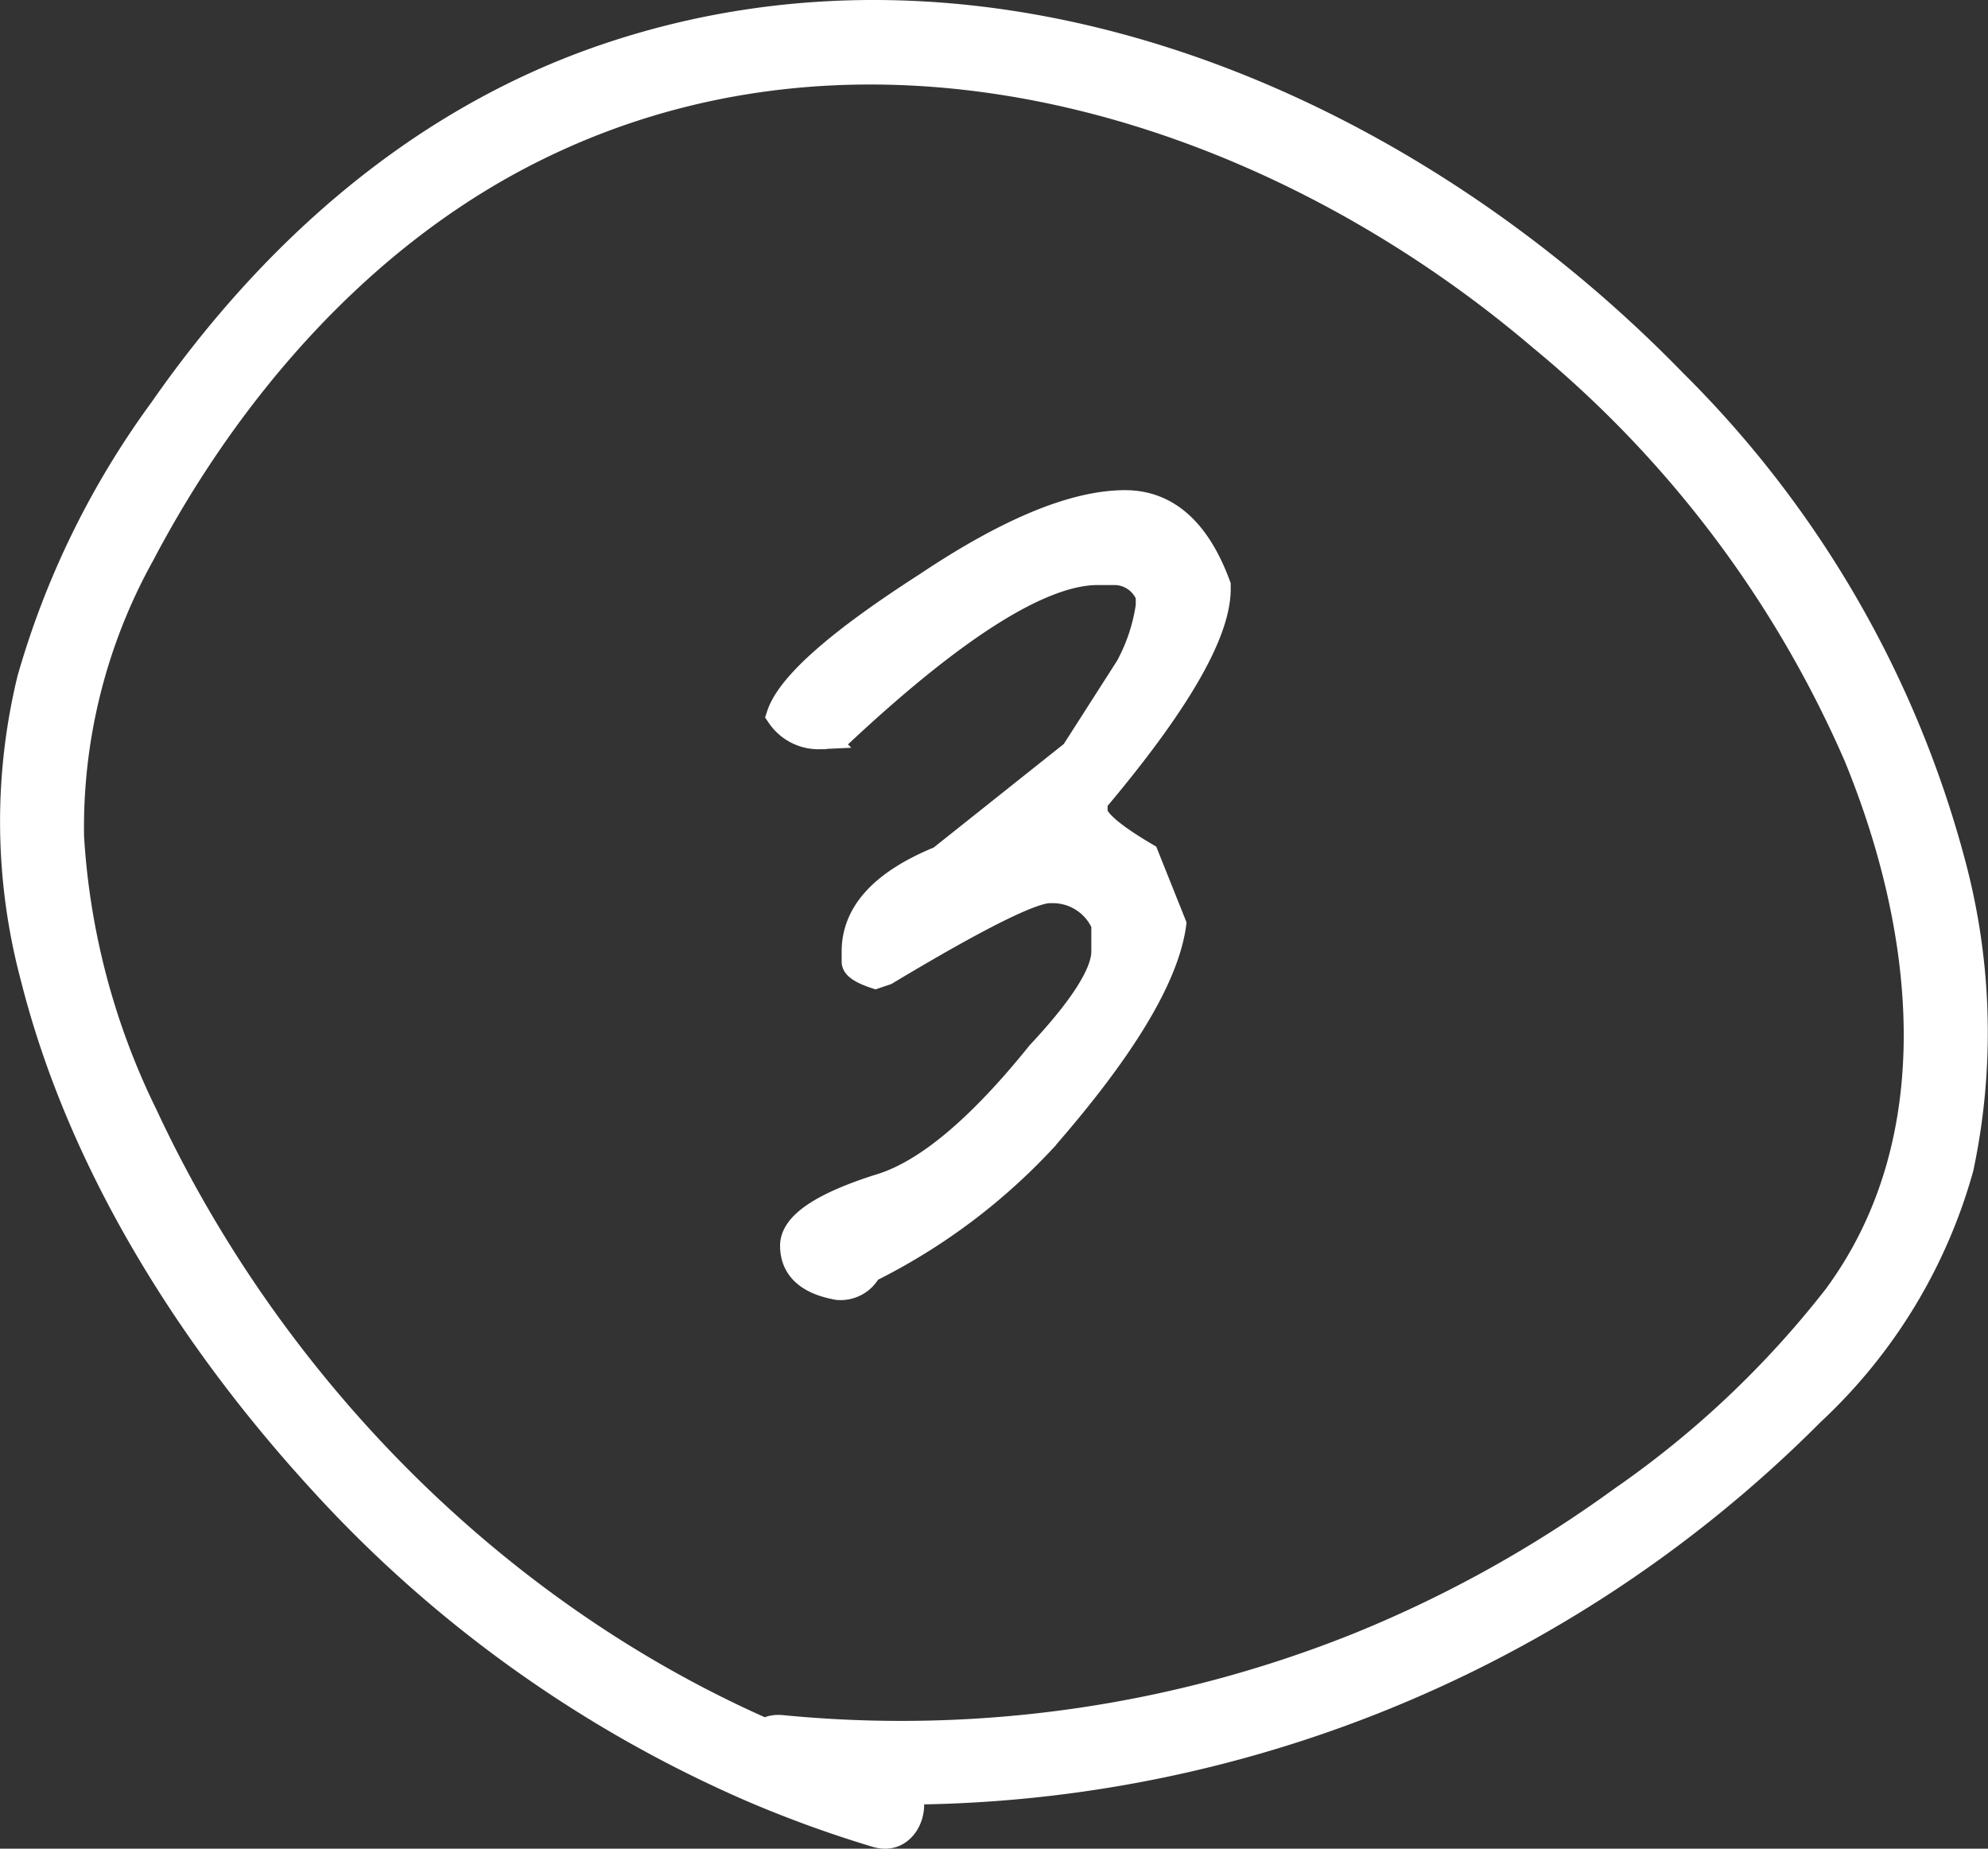
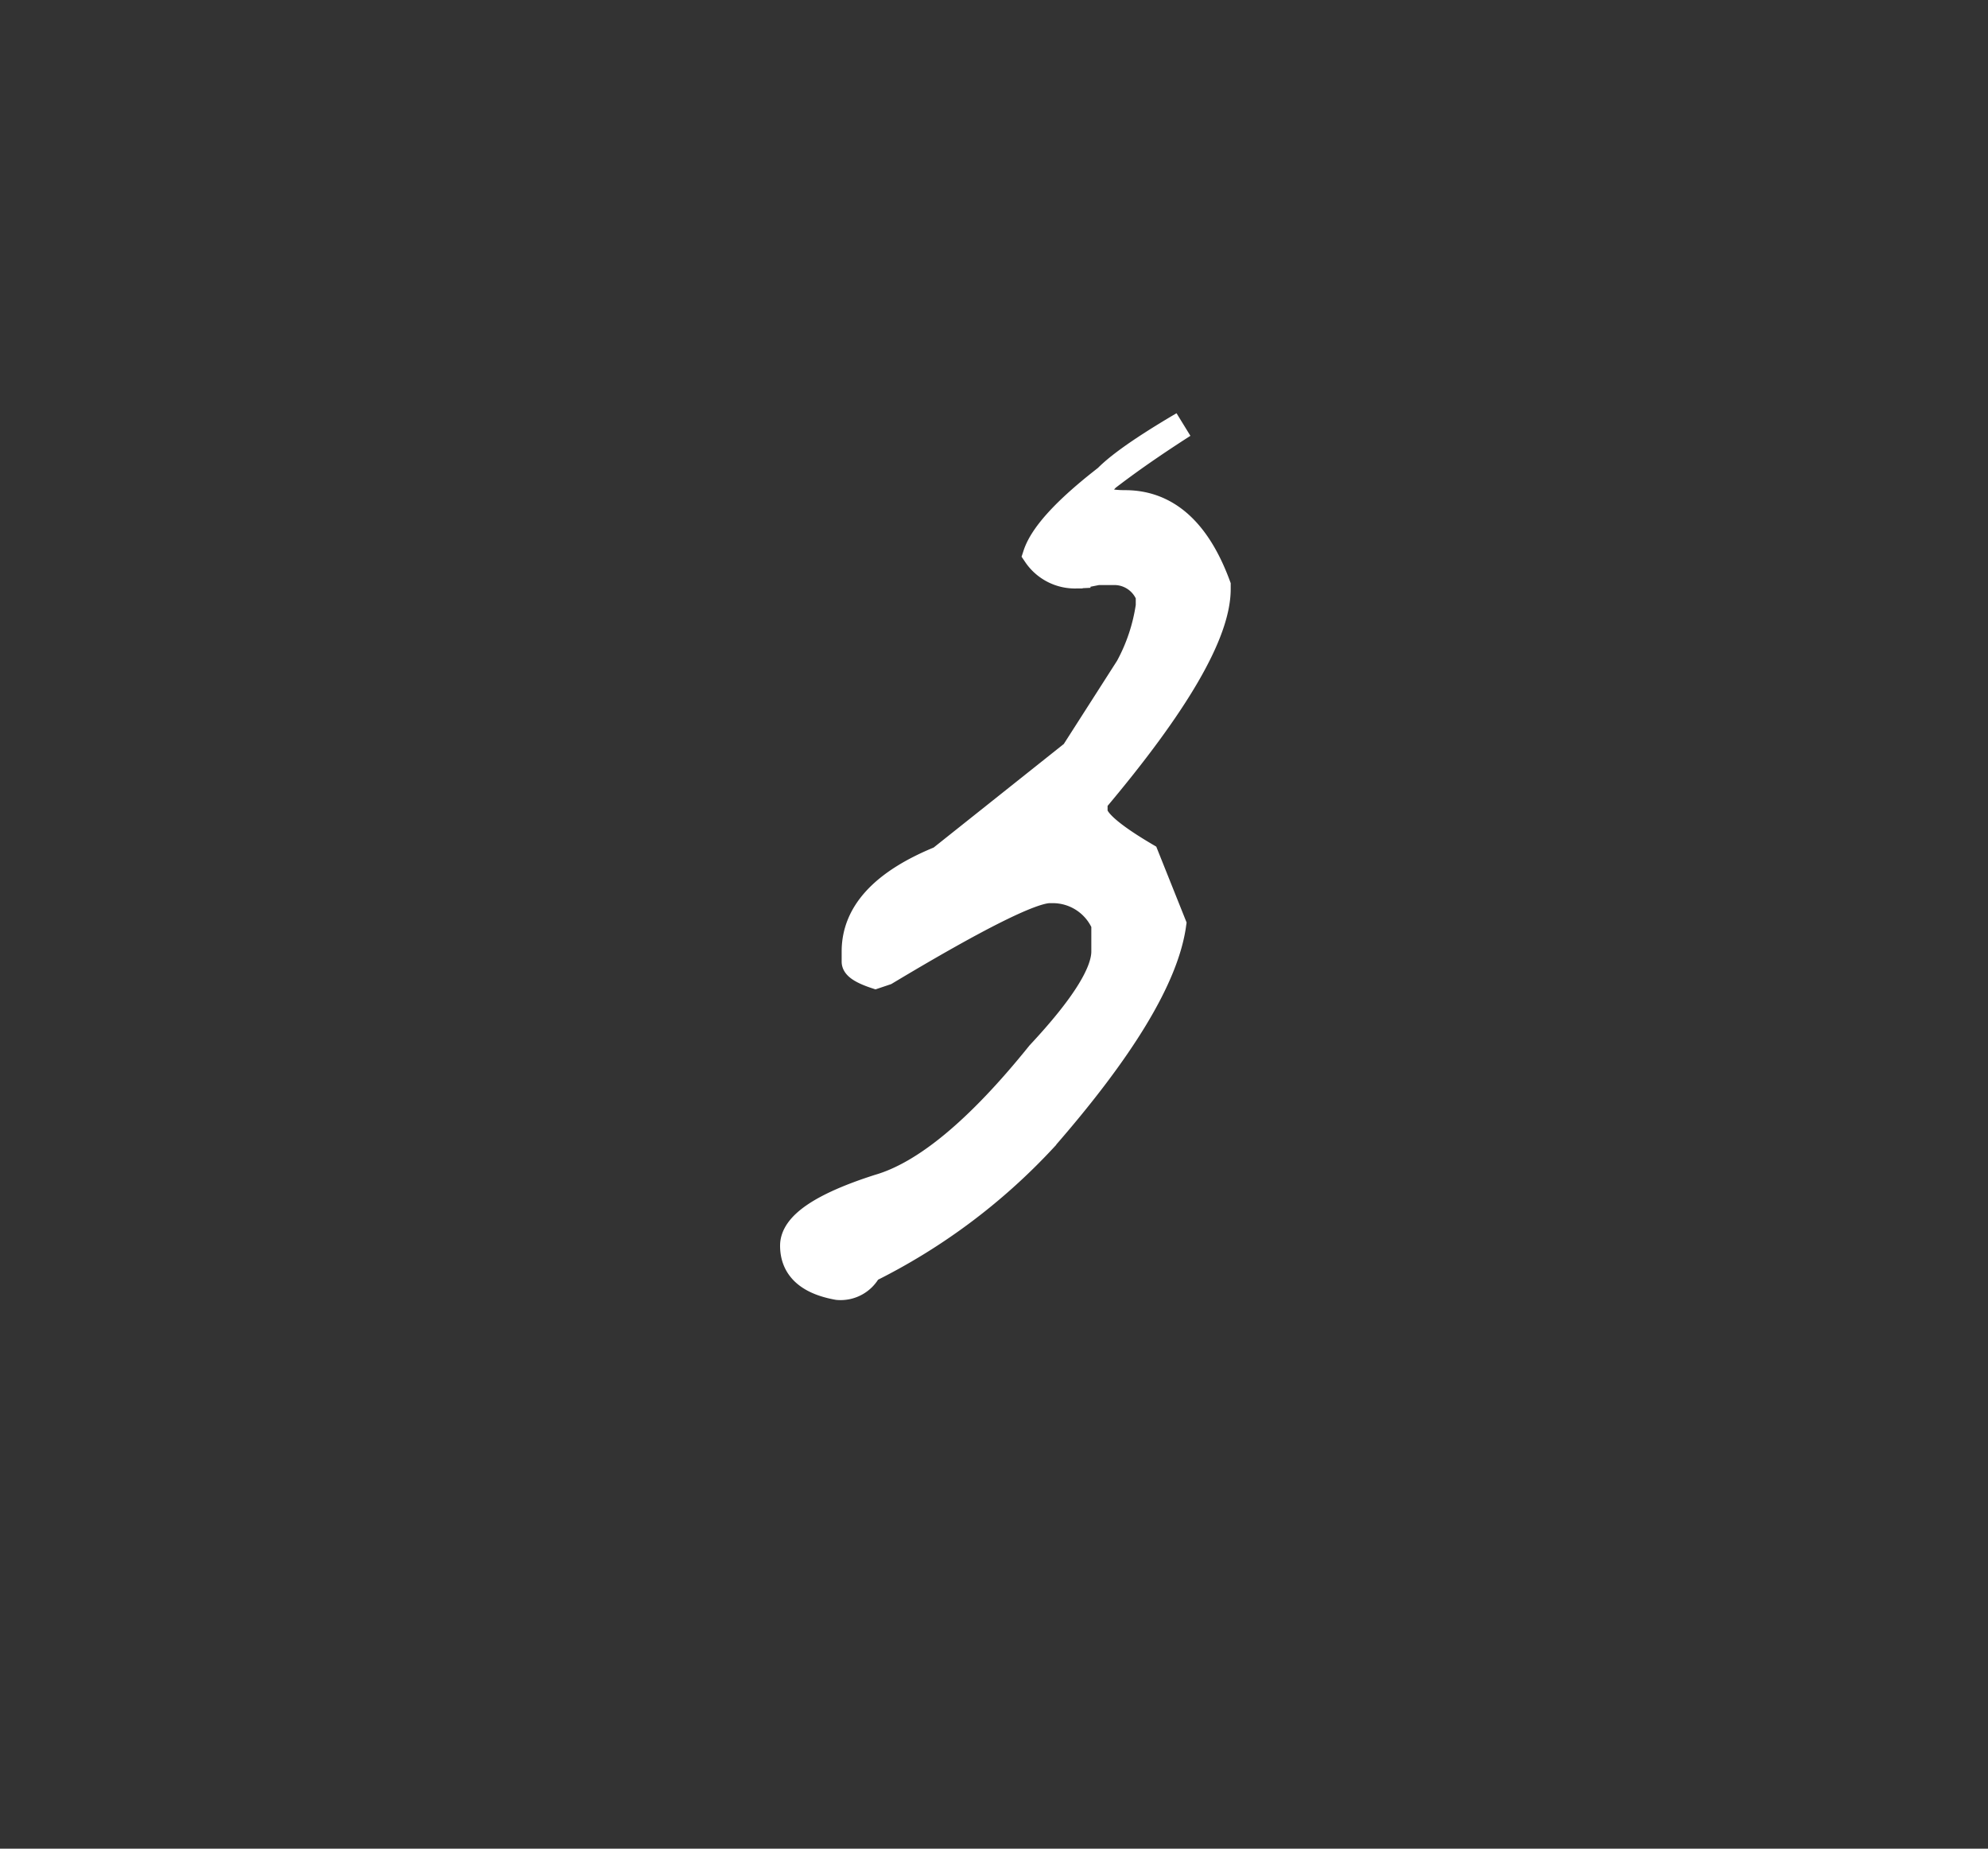
<svg xmlns="http://www.w3.org/2000/svg" viewBox="0 0 74.937 69.68">
  <rect x="0" y="0" width="74.937" height="69.68" fill="#333333" stroke="none" />
  <defs>
    <style>.cls-1,.cls-2{fill:#fff;}.cls-1{stroke:#fff;stroke-miterlimit:10;}</style>
  </defs>
  <g id="レイヤー_2" data-name="レイヤー 2">
    <g id="レイヤー_1-2" data-name="レイヤー 1">
-       <path class="cls-1" d="M42.41,18.975q2.341,0,3.481,3.094V22.2q0,2.493-4.641,7.993v.386q0,.537,1.934,1.676l1.031,2.578q-.41,2.986-4.9,8.121a22.818,22.818,0,0,1-6.574,4.9,1.182,1.182,0,0,1-1.16.644q-1.675-.3-1.676-1.547,0-1.16,3.223-2.191Q35.75,44,39.187,39.729q2.45-2.622,2.45-3.867V34.83A2.123,2.123,0,0,0,39.7,33.541h-.129q-1.03,0-6.187,3.094L33,36.764q-.774-.258-.774-.516v-.386q0-2.171,3.223-3.481l5.027-4,2.063-3.223a6.919,6.919,0,0,0,.773-2.32v-.387a1.4,1.4,0,0,0-1.289-.9h-.644q-3.18,0-9.668,6.059l-.645.128h-.129a1.764,1.764,0,0,1-1.546-.773q.558-1.7,5.543-4.9Q39.552,18.975,42.41,18.975Z" />
-       <path class="cls-2" d="M33.723,66.545C21.456,62.868,11.268,53.358,5.9,41.828a27.012,27.012,0,0,1-2.731-10.3,20.7,20.7,0,0,1,2.6-10.394C8.911,15.153,13.625,9.639,19.637,6.426,32.31-.345,47.418,4.274,57.775,13.1A41.748,41.748,0,0,1,69.536,28.687c2.6,6.331,3.57,14.091-.722,19.907a36.3,36.3,0,0,1-7.969,7.522,46.234,46.234,0,0,1-9.8,5.447,45.8,45.8,0,0,1-21.525,3.083c-2.031-.2-2.018,2.978,0,3.174A48.978,48.978,0,0,0,68.635,53.592a20.356,20.356,0,0,0,5.747-9.46,25.093,25.093,0,0,0-.253-11.5,40.5,40.5,0,0,0-10.69-18.577C53.145,3.459,37.464-3.271,22.822,1.631,15.649,4.032,9.956,9.058,5.684,15.2A32.517,32.517,0,0,0,.661,25.477,23.236,23.236,0,0,0,.789,36.964c1.787,7.1,5.958,13.7,10.855,19.072A48.051,48.051,0,0,0,28.136,67.88a44.922,44.922,0,0,0,4.743,1.725c1.961.588,2.8-2.474.844-3.06Z" />
+       <path class="cls-1" d="M42.41,18.975q2.341,0,3.481,3.094V22.2q0,2.493-4.641,7.993v.386q0,.537,1.934,1.676l1.031,2.578q-.41,2.986-4.9,8.121a22.818,22.818,0,0,1-6.574,4.9,1.182,1.182,0,0,1-1.16.644q-1.675-.3-1.676-1.547,0-1.16,3.223-2.191Q35.75,44,39.187,39.729q2.45-2.622,2.45-3.867V34.83A2.123,2.123,0,0,0,39.7,33.541h-.129q-1.03,0-6.187,3.094L33,36.764q-.774-.258-.774-.516v-.386q0-2.171,3.223-3.481l5.027-4,2.063-3.223a6.919,6.919,0,0,0,.773-2.32v-.387a1.4,1.4,0,0,0-1.289-.9h-.644l-.645.128h-.129a1.764,1.764,0,0,1-1.546-.773q.558-1.7,5.543-4.9Q39.552,18.975,42.41,18.975Z" />
    </g>
  </g>
</svg>